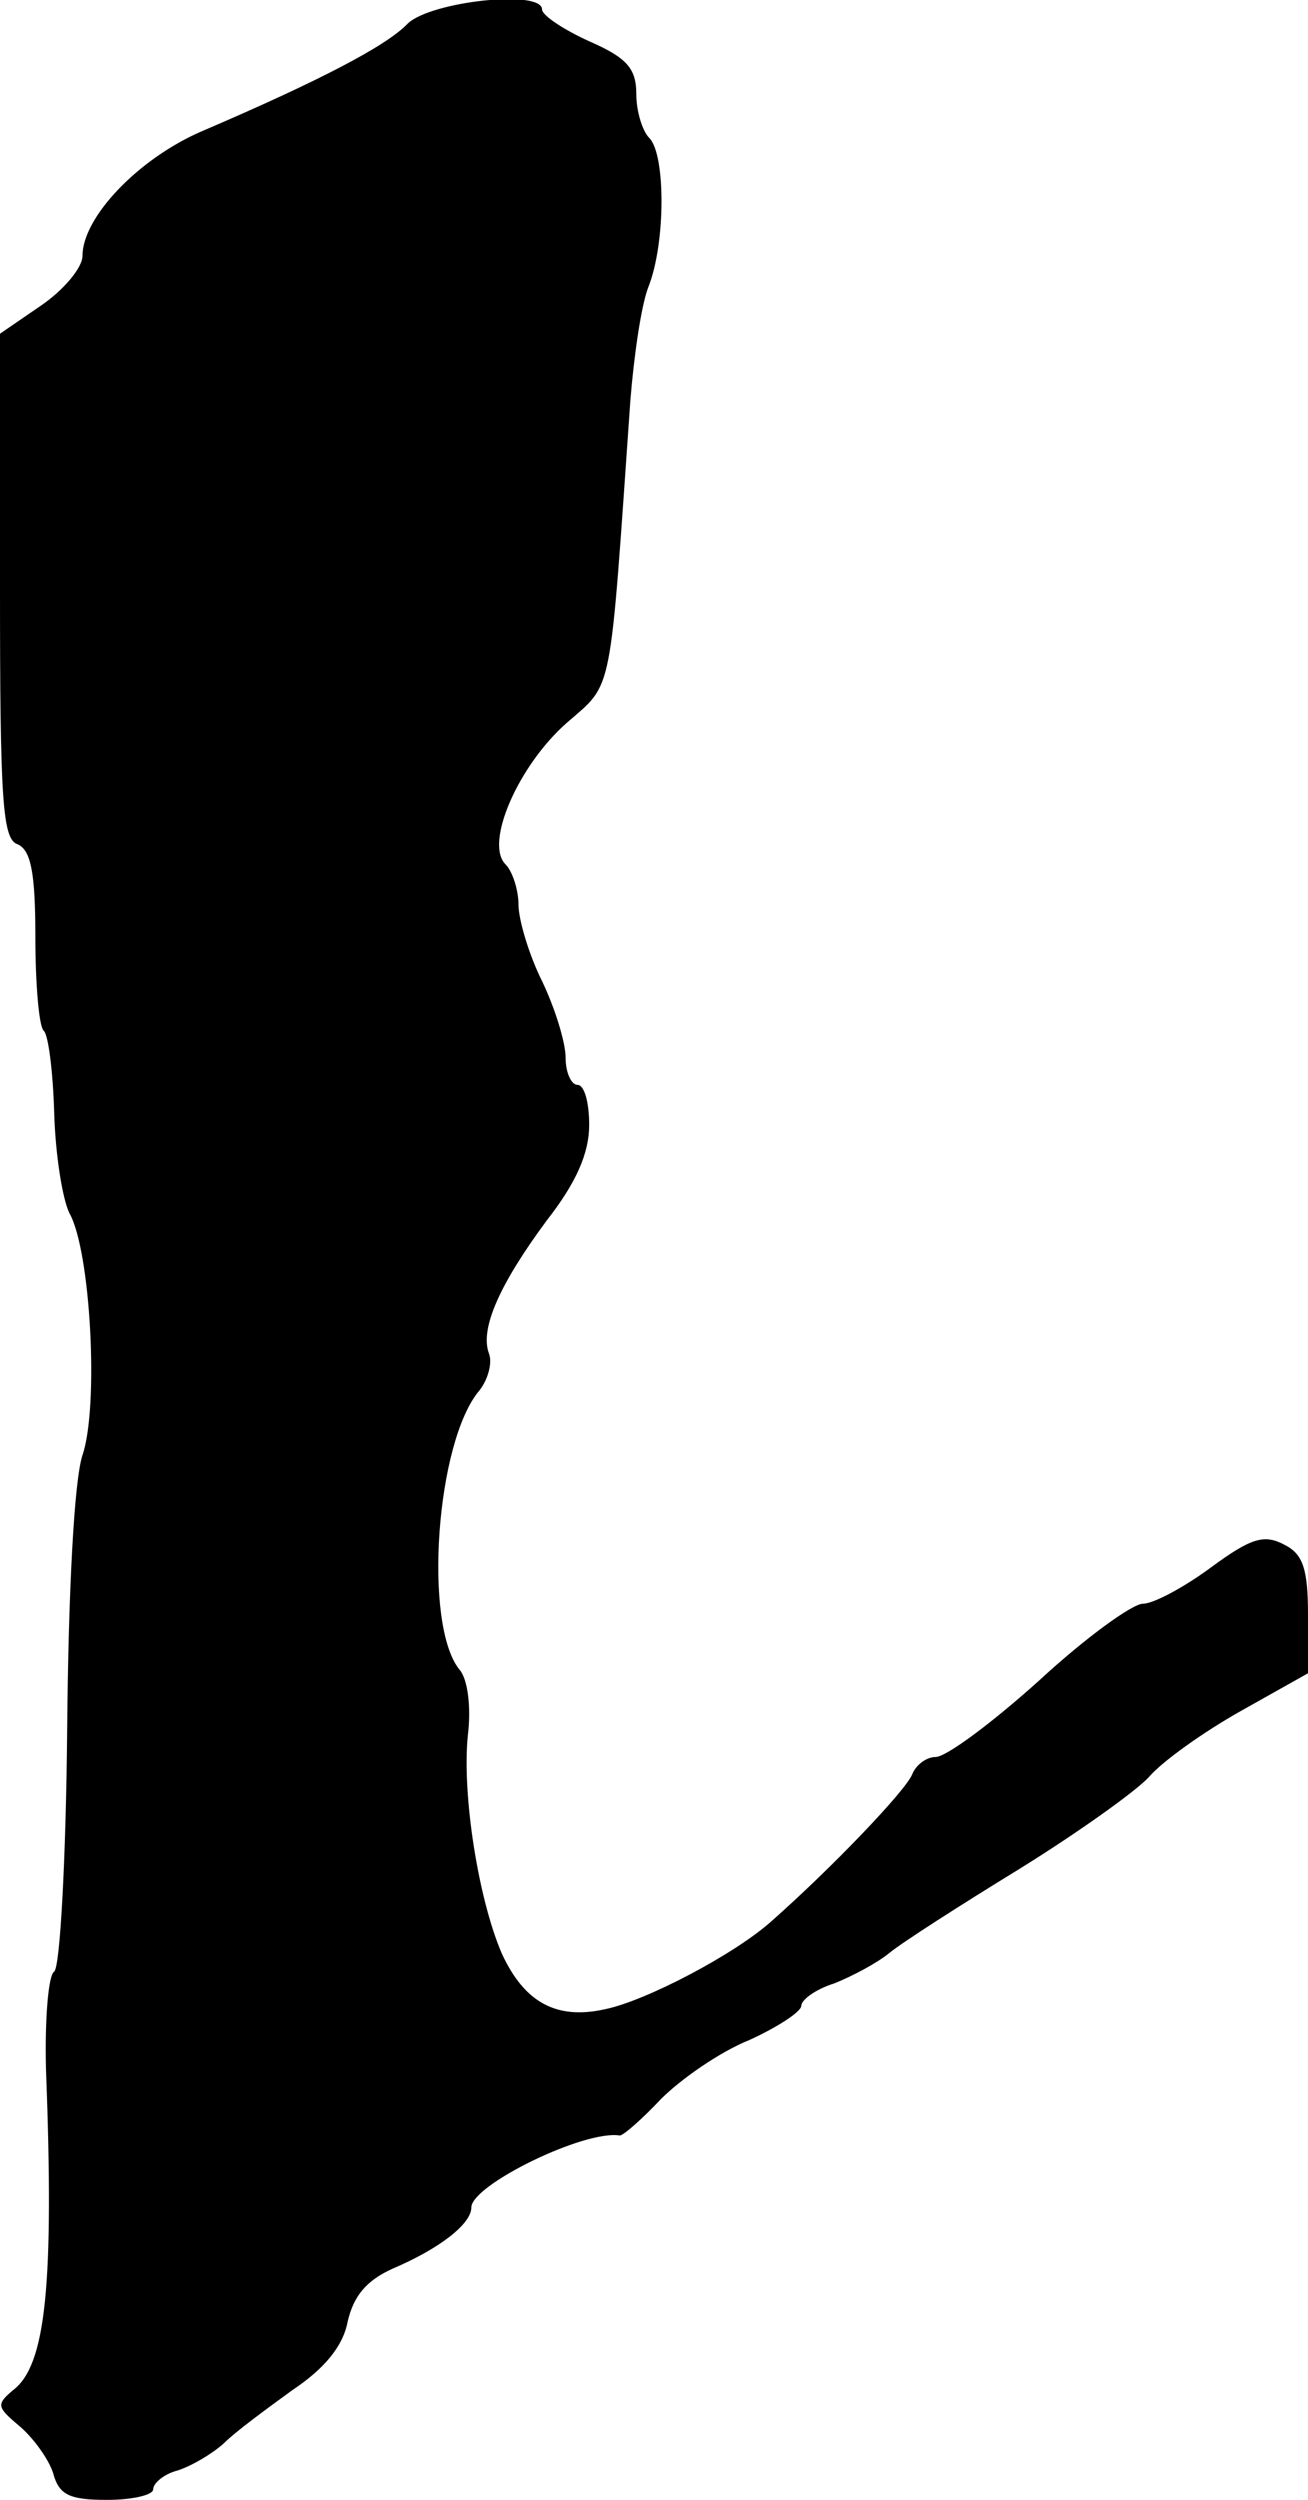
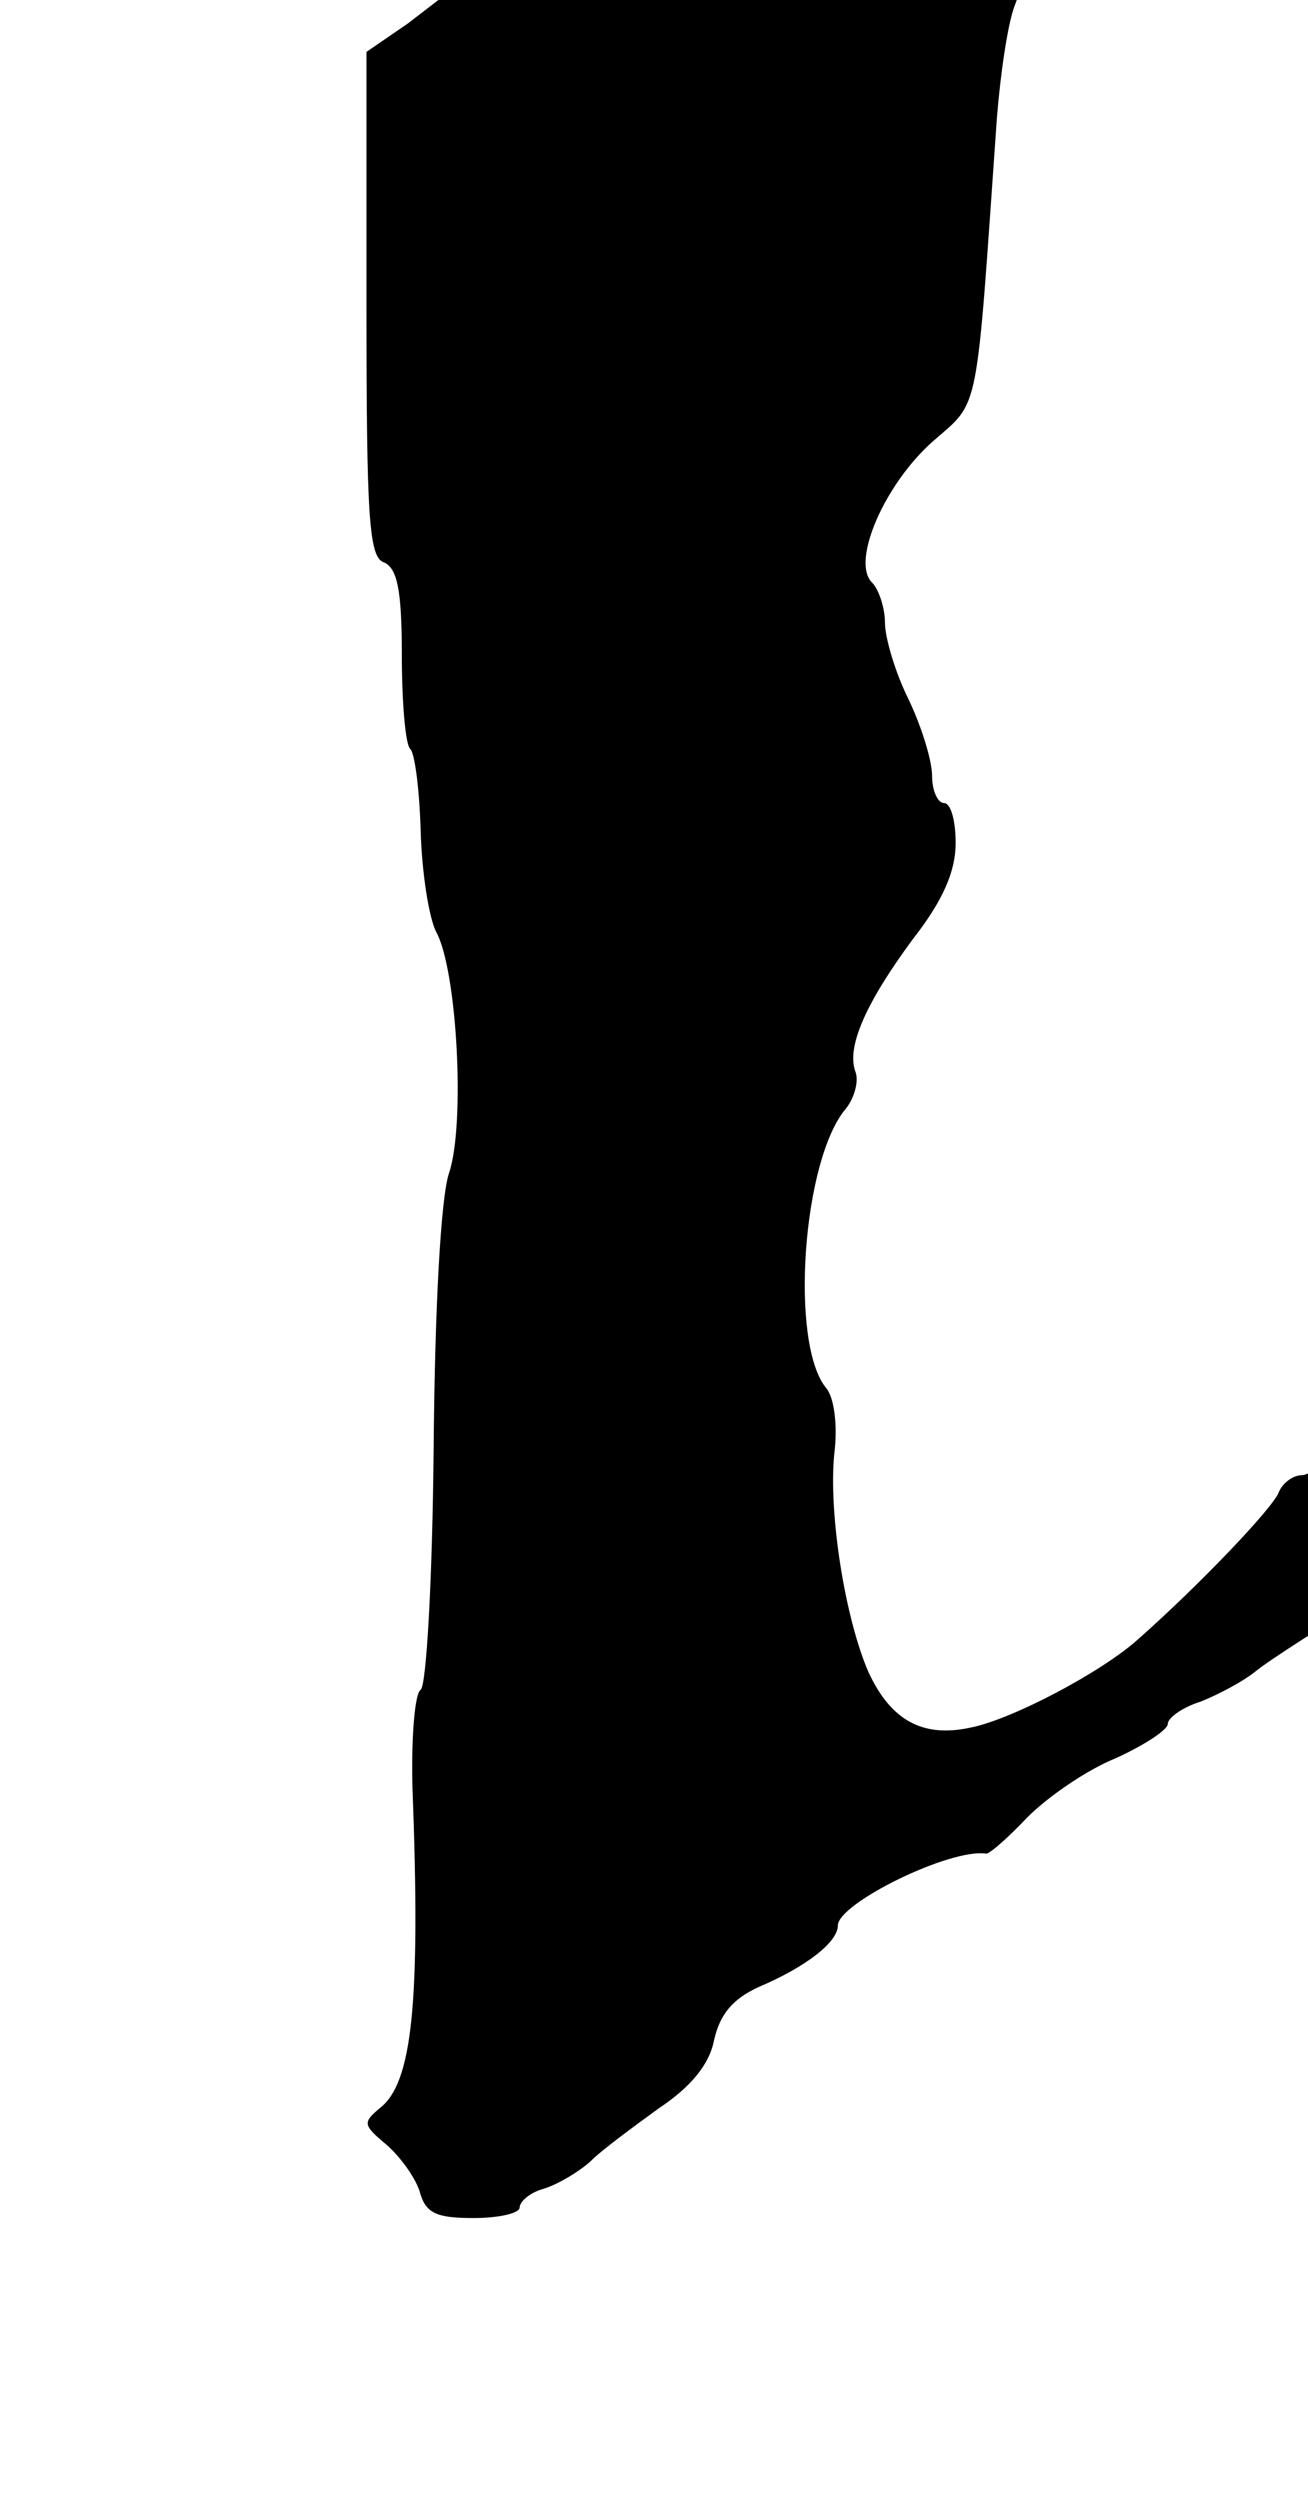
<svg xmlns="http://www.w3.org/2000/svg" version="1.0" width="111pt" height="212pt" viewBox="0 0 111 212" preserveAspectRatio="xMidYMid meet">
  <g transform="translate(0,212) scale(0.1,-0.1)" fill="#000000" stroke="none">
-     <path d="M346 2100 c-18 -19 -76 -49 -174 -91 -54 -23 -102 -73 -102 -106 0 -10 -16 -29 -35 -42 l-35 -24 0 -214 c0 -181 2 -215 15 -219 11 -5 15 -23 15 -78 0 -40 3 -76 7 -80 4 -3 8 -35 9 -70 1 -35 7 -73 13 -85 18 -32 25 -164 11 -205 -7 -21 -12 -115 -13 -233 -1 -109 -6 -201 -11 -205 -5 -3 -8 -40 -7 -82 7 -184 0 -252 -28 -273 -14 -12 -14 -14 5 -30 12 -10 25 -28 29 -40 5 -19 14 -23 46 -23 21 0 39 4 39 9 0 5 9 13 21 16 12 4 29 14 39 23 10 10 36 29 58 45 27 18 43 37 47 58 5 22 16 35 38 45 40 17 67 38 67 52 0 19 96 66 126 61 3 0 19 14 35 31 17 17 50 40 75 50 24 11 44 24 44 29 0 5 12 14 28 19 15 6 36 17 47 26 11 9 61 41 110 71 50 31 99 66 110 78 11 13 46 38 78 56 l57 32 0 49 c0 39 -4 52 -20 60 -17 9 -28 6 -62 -19 -23 -17 -49 -31 -58 -31 -9 0 -49 -29 -88 -65 -40 -36 -79 -65 -88 -65 -8 0 -17 -7 -20 -15 -6 -14 -67 -78 -119 -124 -31 -28 -107 -68 -142 -75 -41 -9 -68 6 -87 47 -20 46 -34 135 -29 185 3 24 0 48 -7 56 -31 38 -20 194 17 237 7 9 11 23 8 31 -8 21 9 59 49 113 25 32 36 57 36 81 0 19 -4 34 -10 34 -5 0 -10 10 -10 23 0 13 -9 42 -20 65 -11 22 -20 52 -20 65 0 12 -5 28 -11 34 -18 18 11 84 52 120 40 35 36 18 54 274 3 37 9 79 15 95 15 37 15 113 1 127 -6 6 -11 23 -11 37 0 22 -8 31 -40 45 -22 10 -40 22 -40 27 0 17 -94 7 -114 -12z" />
+     <path d="M346 2100 l-35 -24 0 -214 c0 -181 2 -215 15 -219 11 -5 15 -23 15 -78 0 -40 3 -76 7 -80 4 -3 8 -35 9 -70 1 -35 7 -73 13 -85 18 -32 25 -164 11 -205 -7 -21 -12 -115 -13 -233 -1 -109 -6 -201 -11 -205 -5 -3 -8 -40 -7 -82 7 -184 0 -252 -28 -273 -14 -12 -14 -14 5 -30 12 -10 25 -28 29 -40 5 -19 14 -23 46 -23 21 0 39 4 39 9 0 5 9 13 21 16 12 4 29 14 39 23 10 10 36 29 58 45 27 18 43 37 47 58 5 22 16 35 38 45 40 17 67 38 67 52 0 19 96 66 126 61 3 0 19 14 35 31 17 17 50 40 75 50 24 11 44 24 44 29 0 5 12 14 28 19 15 6 36 17 47 26 11 9 61 41 110 71 50 31 99 66 110 78 11 13 46 38 78 56 l57 32 0 49 c0 39 -4 52 -20 60 -17 9 -28 6 -62 -19 -23 -17 -49 -31 -58 -31 -9 0 -49 -29 -88 -65 -40 -36 -79 -65 -88 -65 -8 0 -17 -7 -20 -15 -6 -14 -67 -78 -119 -124 -31 -28 -107 -68 -142 -75 -41 -9 -68 6 -87 47 -20 46 -34 135 -29 185 3 24 0 48 -7 56 -31 38 -20 194 17 237 7 9 11 23 8 31 -8 21 9 59 49 113 25 32 36 57 36 81 0 19 -4 34 -10 34 -5 0 -10 10 -10 23 0 13 -9 42 -20 65 -11 22 -20 52 -20 65 0 12 -5 28 -11 34 -18 18 11 84 52 120 40 35 36 18 54 274 3 37 9 79 15 95 15 37 15 113 1 127 -6 6 -11 23 -11 37 0 22 -8 31 -40 45 -22 10 -40 22 -40 27 0 17 -94 7 -114 -12z" />
  </g>
</svg>